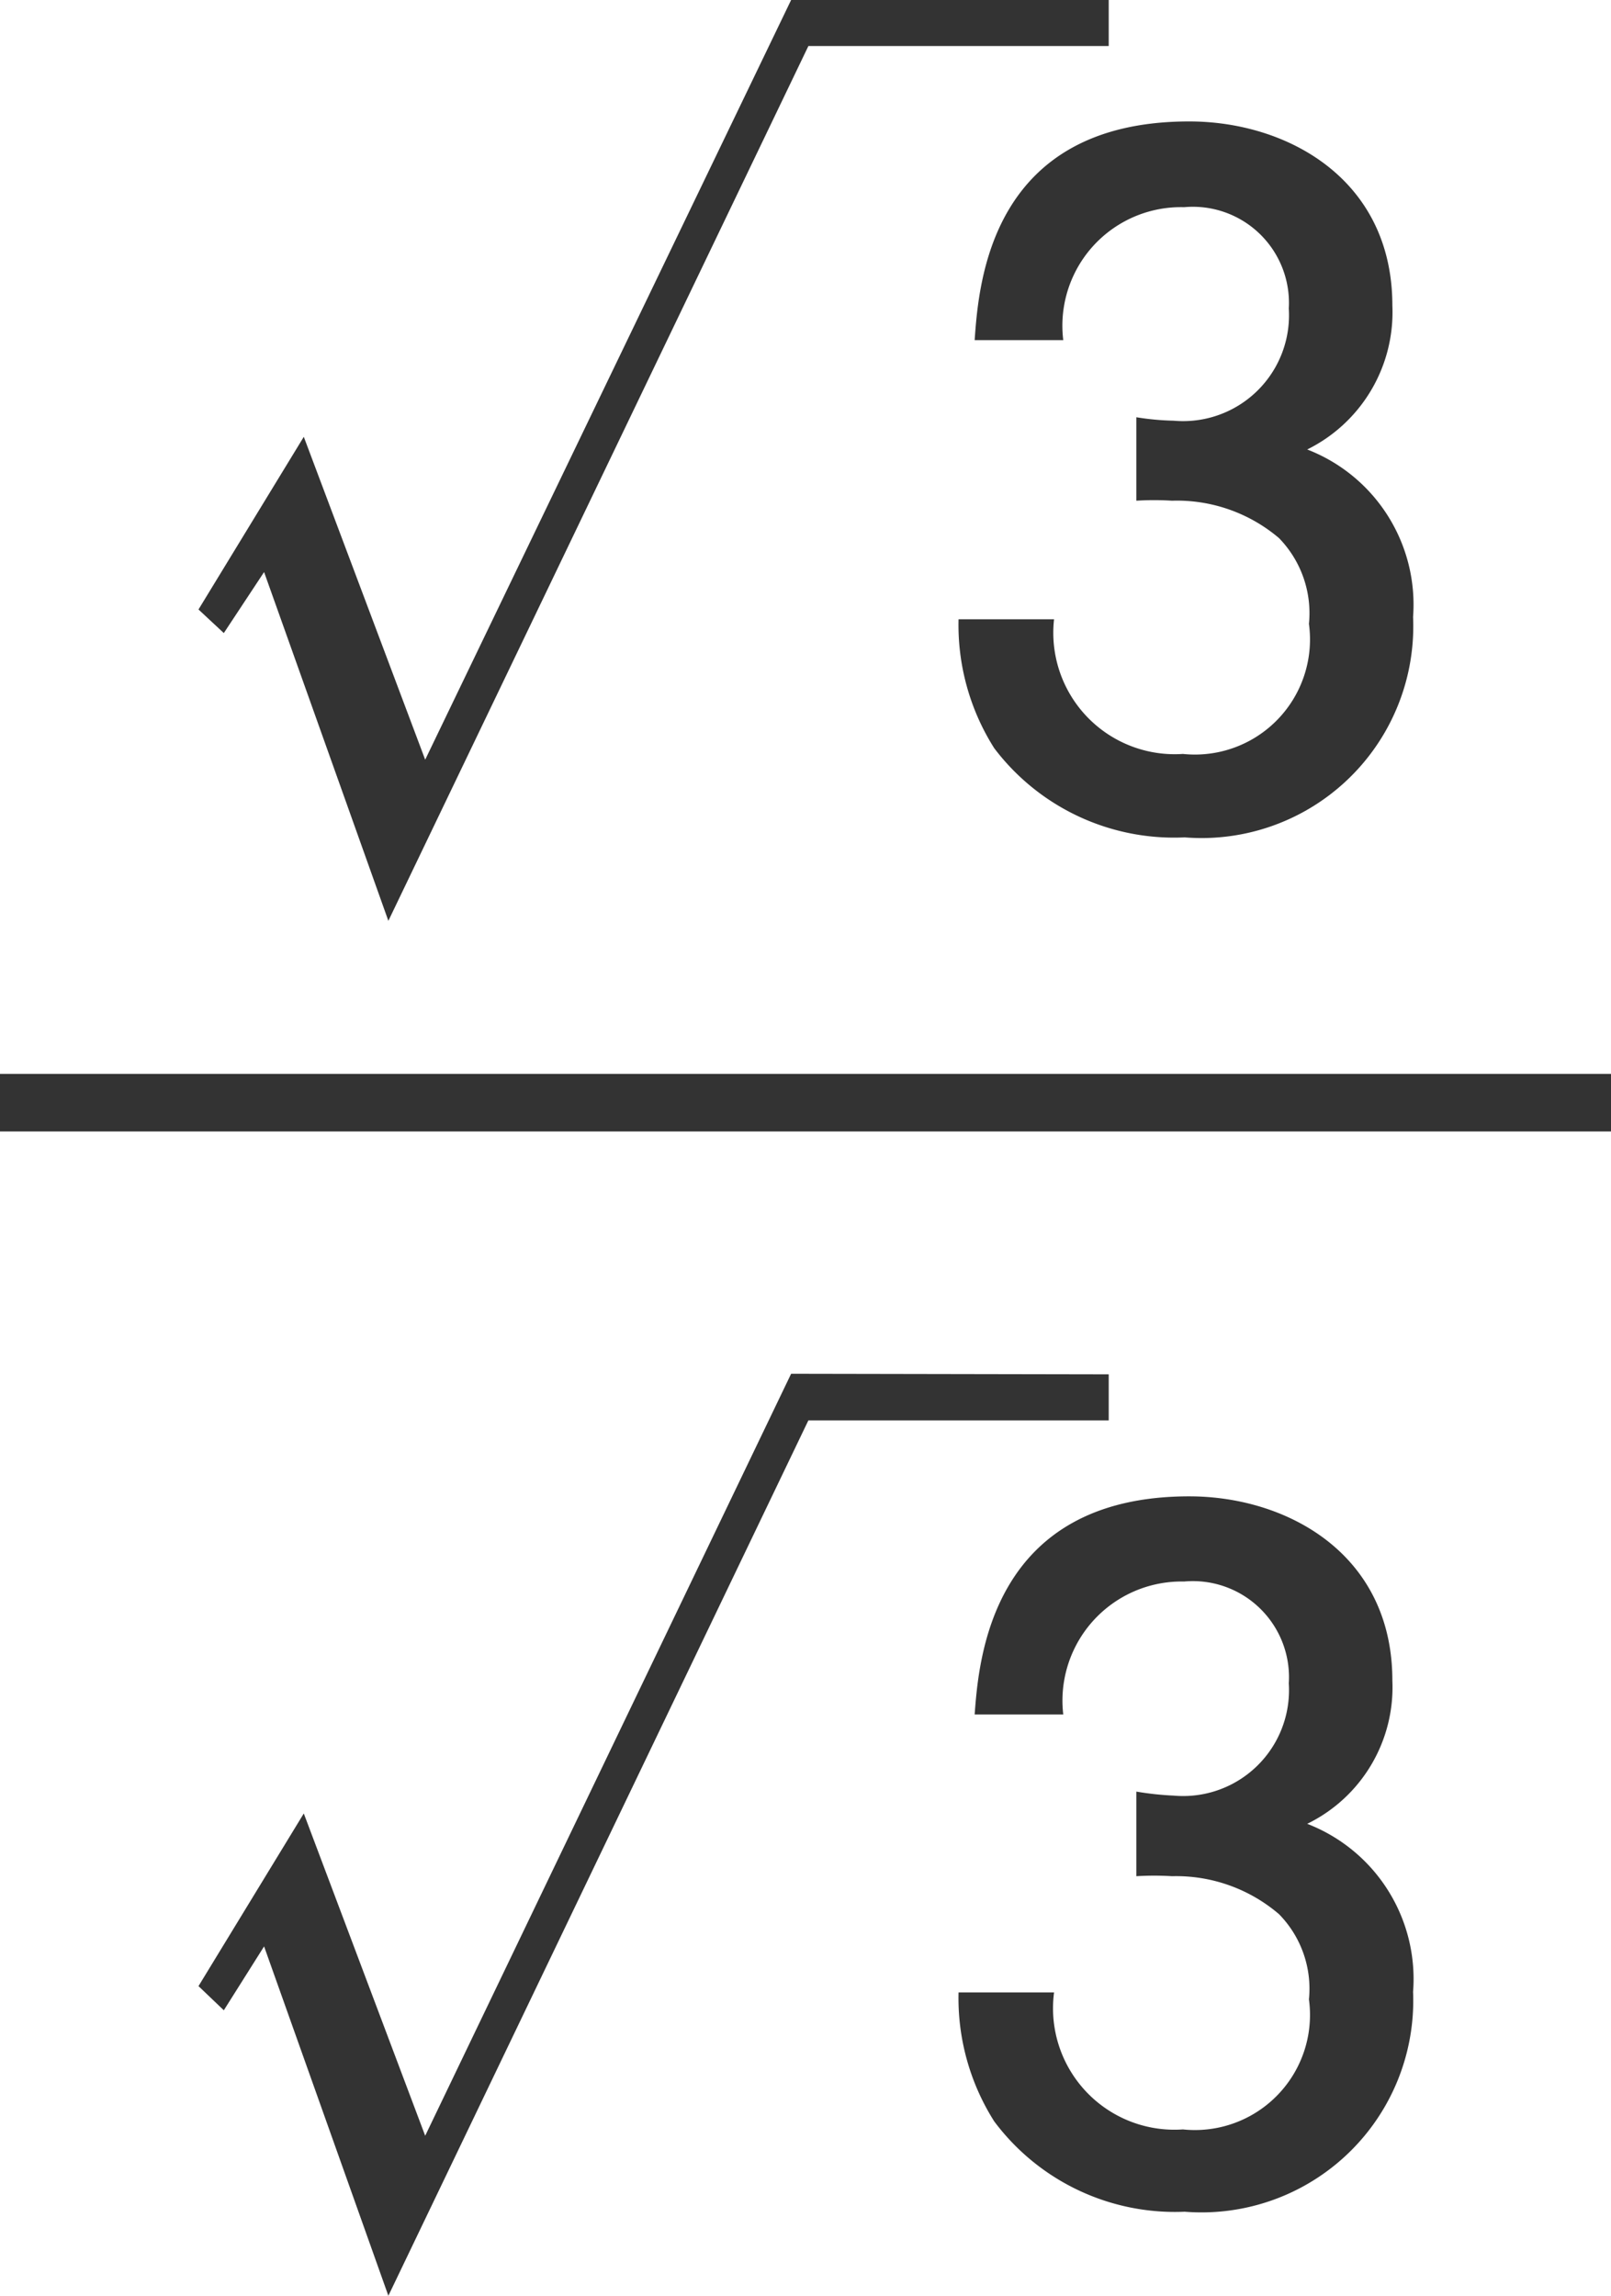
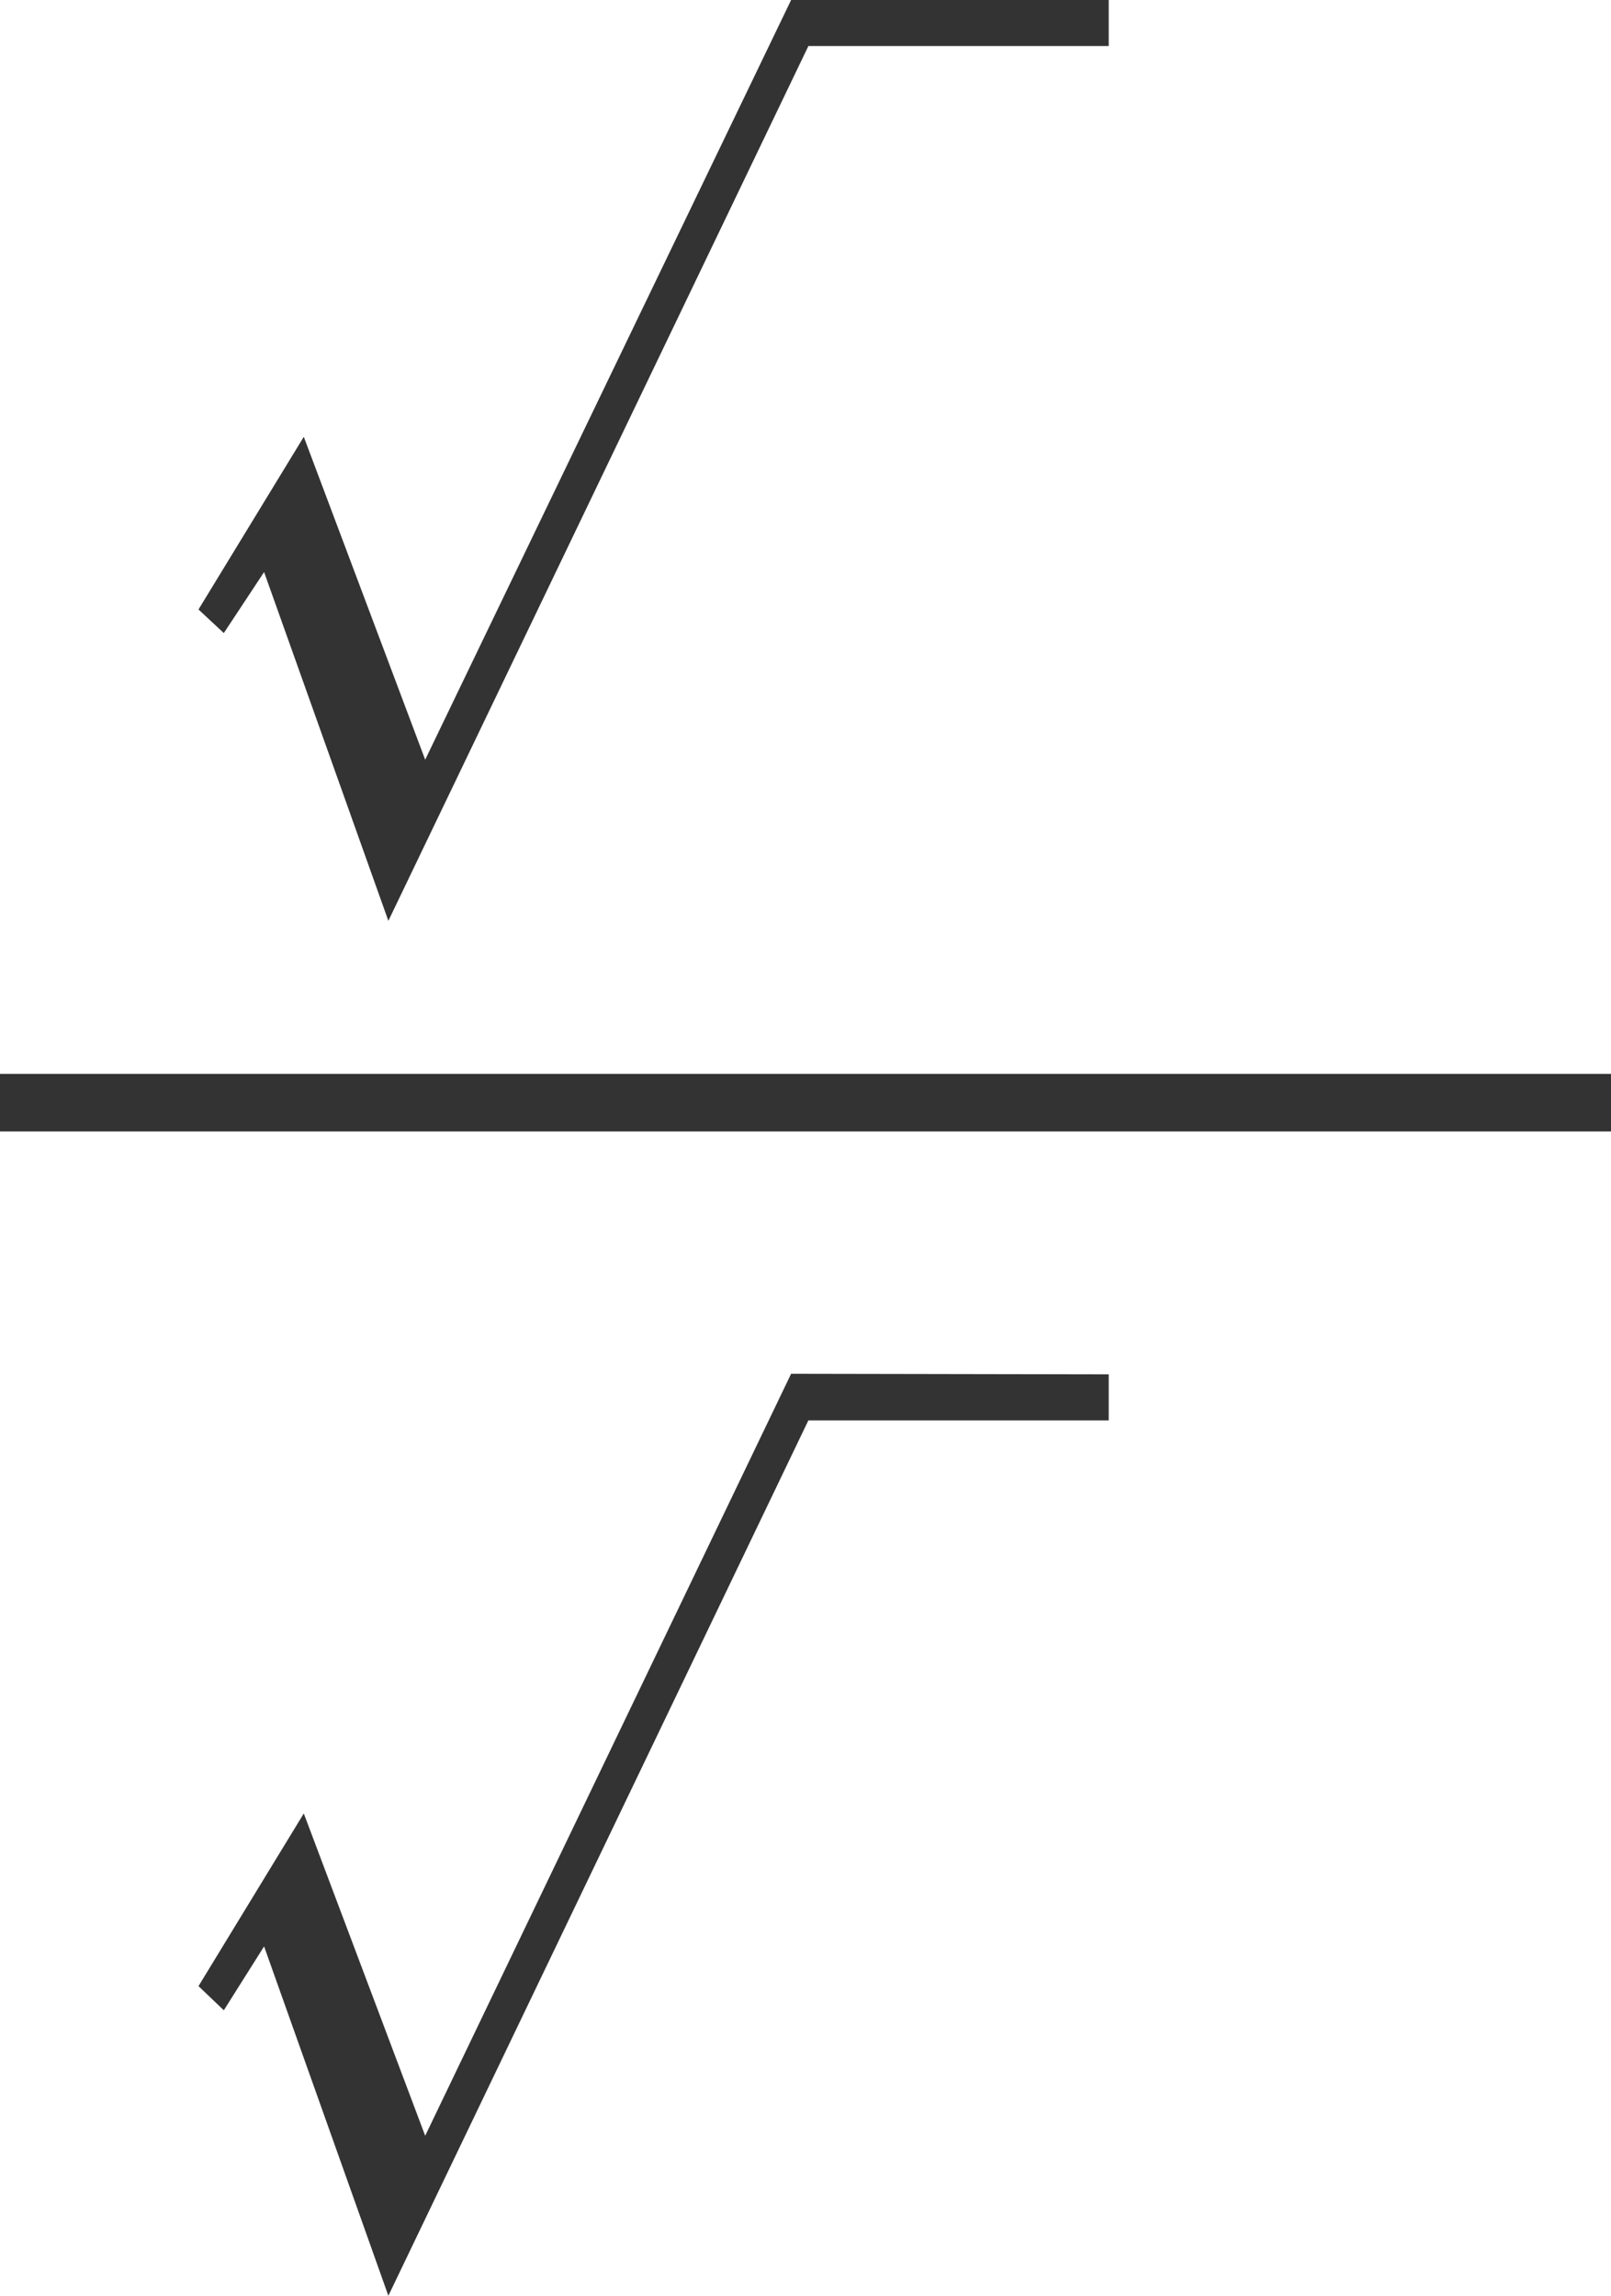
<svg xmlns="http://www.w3.org/2000/svg" width="28" height="39.89" viewBox="0 0 28 39.89">
  <defs>
    <style>
      .a {
        fill: #333;
      }

      .b {
        fill: none;
        stroke: #333;
        stroke-miterlimit: 10;
      }
    </style>
  </defs>
  <title>advice_200302_root3_root3</title>
  <g>
    <g>
      <path class="a" d="M19.27,23.88v.8H14.05L6.75,39.89,4.59,33.82l-.7,1.11-.44-.42,1.83-3,2.11,5.6,6.36-13.24Z" />
-       <path class="a" d="M20.59,38.43a3.92,3.92,0,0,1-3.31-1.57,4,4,0,0,1-.62-2.24h1.66A2.11,2.11,0,0,0,20.56,37a2,2,0,0,0,2.19-2.26,1.85,1.85,0,0,0-.52-1.48,2.75,2.75,0,0,0-1.86-.66,5.12,5.12,0,0,0-.62,0V31.13a5.28,5.28,0,0,0,.65.07,1.84,1.84,0,0,0,2-1.95,1.67,1.67,0,0,0-1.82-1.77,2.07,2.07,0,0,0-2.1,2.31H16.94c.07-.94.28-3.79,3.73-3.79,1.7,0,3.53,1,3.53,3.2a2.64,2.64,0,0,1-1.48,2.49,2.89,2.89,0,0,1,1.84,2.92A3.68,3.68,0,0,1,20.59,38.43Z" />
    </g>
    <g>
      <path class="a" d="M19.27,0V.8H14.05L6.75,16,4.59,9.94,3.89,11l-.44-.41,1.83-3,2.11,5.61L13.75,0Z" />
-       <path class="a" d="M20.59,14.55A3.92,3.92,0,0,1,17.28,13a4,4,0,0,1-.62-2.24h1.66a2.11,2.11,0,0,0,2.24,2.34,2,2,0,0,0,2.19-2.26,1.87,1.87,0,0,0-.52-1.49,2.74,2.74,0,0,0-1.86-.65,4.91,4.91,0,0,0-.62,0V7.25a4.61,4.61,0,0,0,.65.06,1.84,1.84,0,0,0,2-1.95A1.67,1.67,0,0,0,20.58,3.6a2.06,2.06,0,0,0-2.1,2.31H16.94c.07-1,.28-3.8,3.73-3.8,1.7,0,3.53,1,3.53,3.2a2.66,2.66,0,0,1-1.48,2.5,2.89,2.89,0,0,1,1.84,2.91A3.68,3.68,0,0,1,20.59,14.55Z" />
    </g>
    <line class="b" y1="19.16" x2="28" y2="19.16" />
  </g>
</svg>